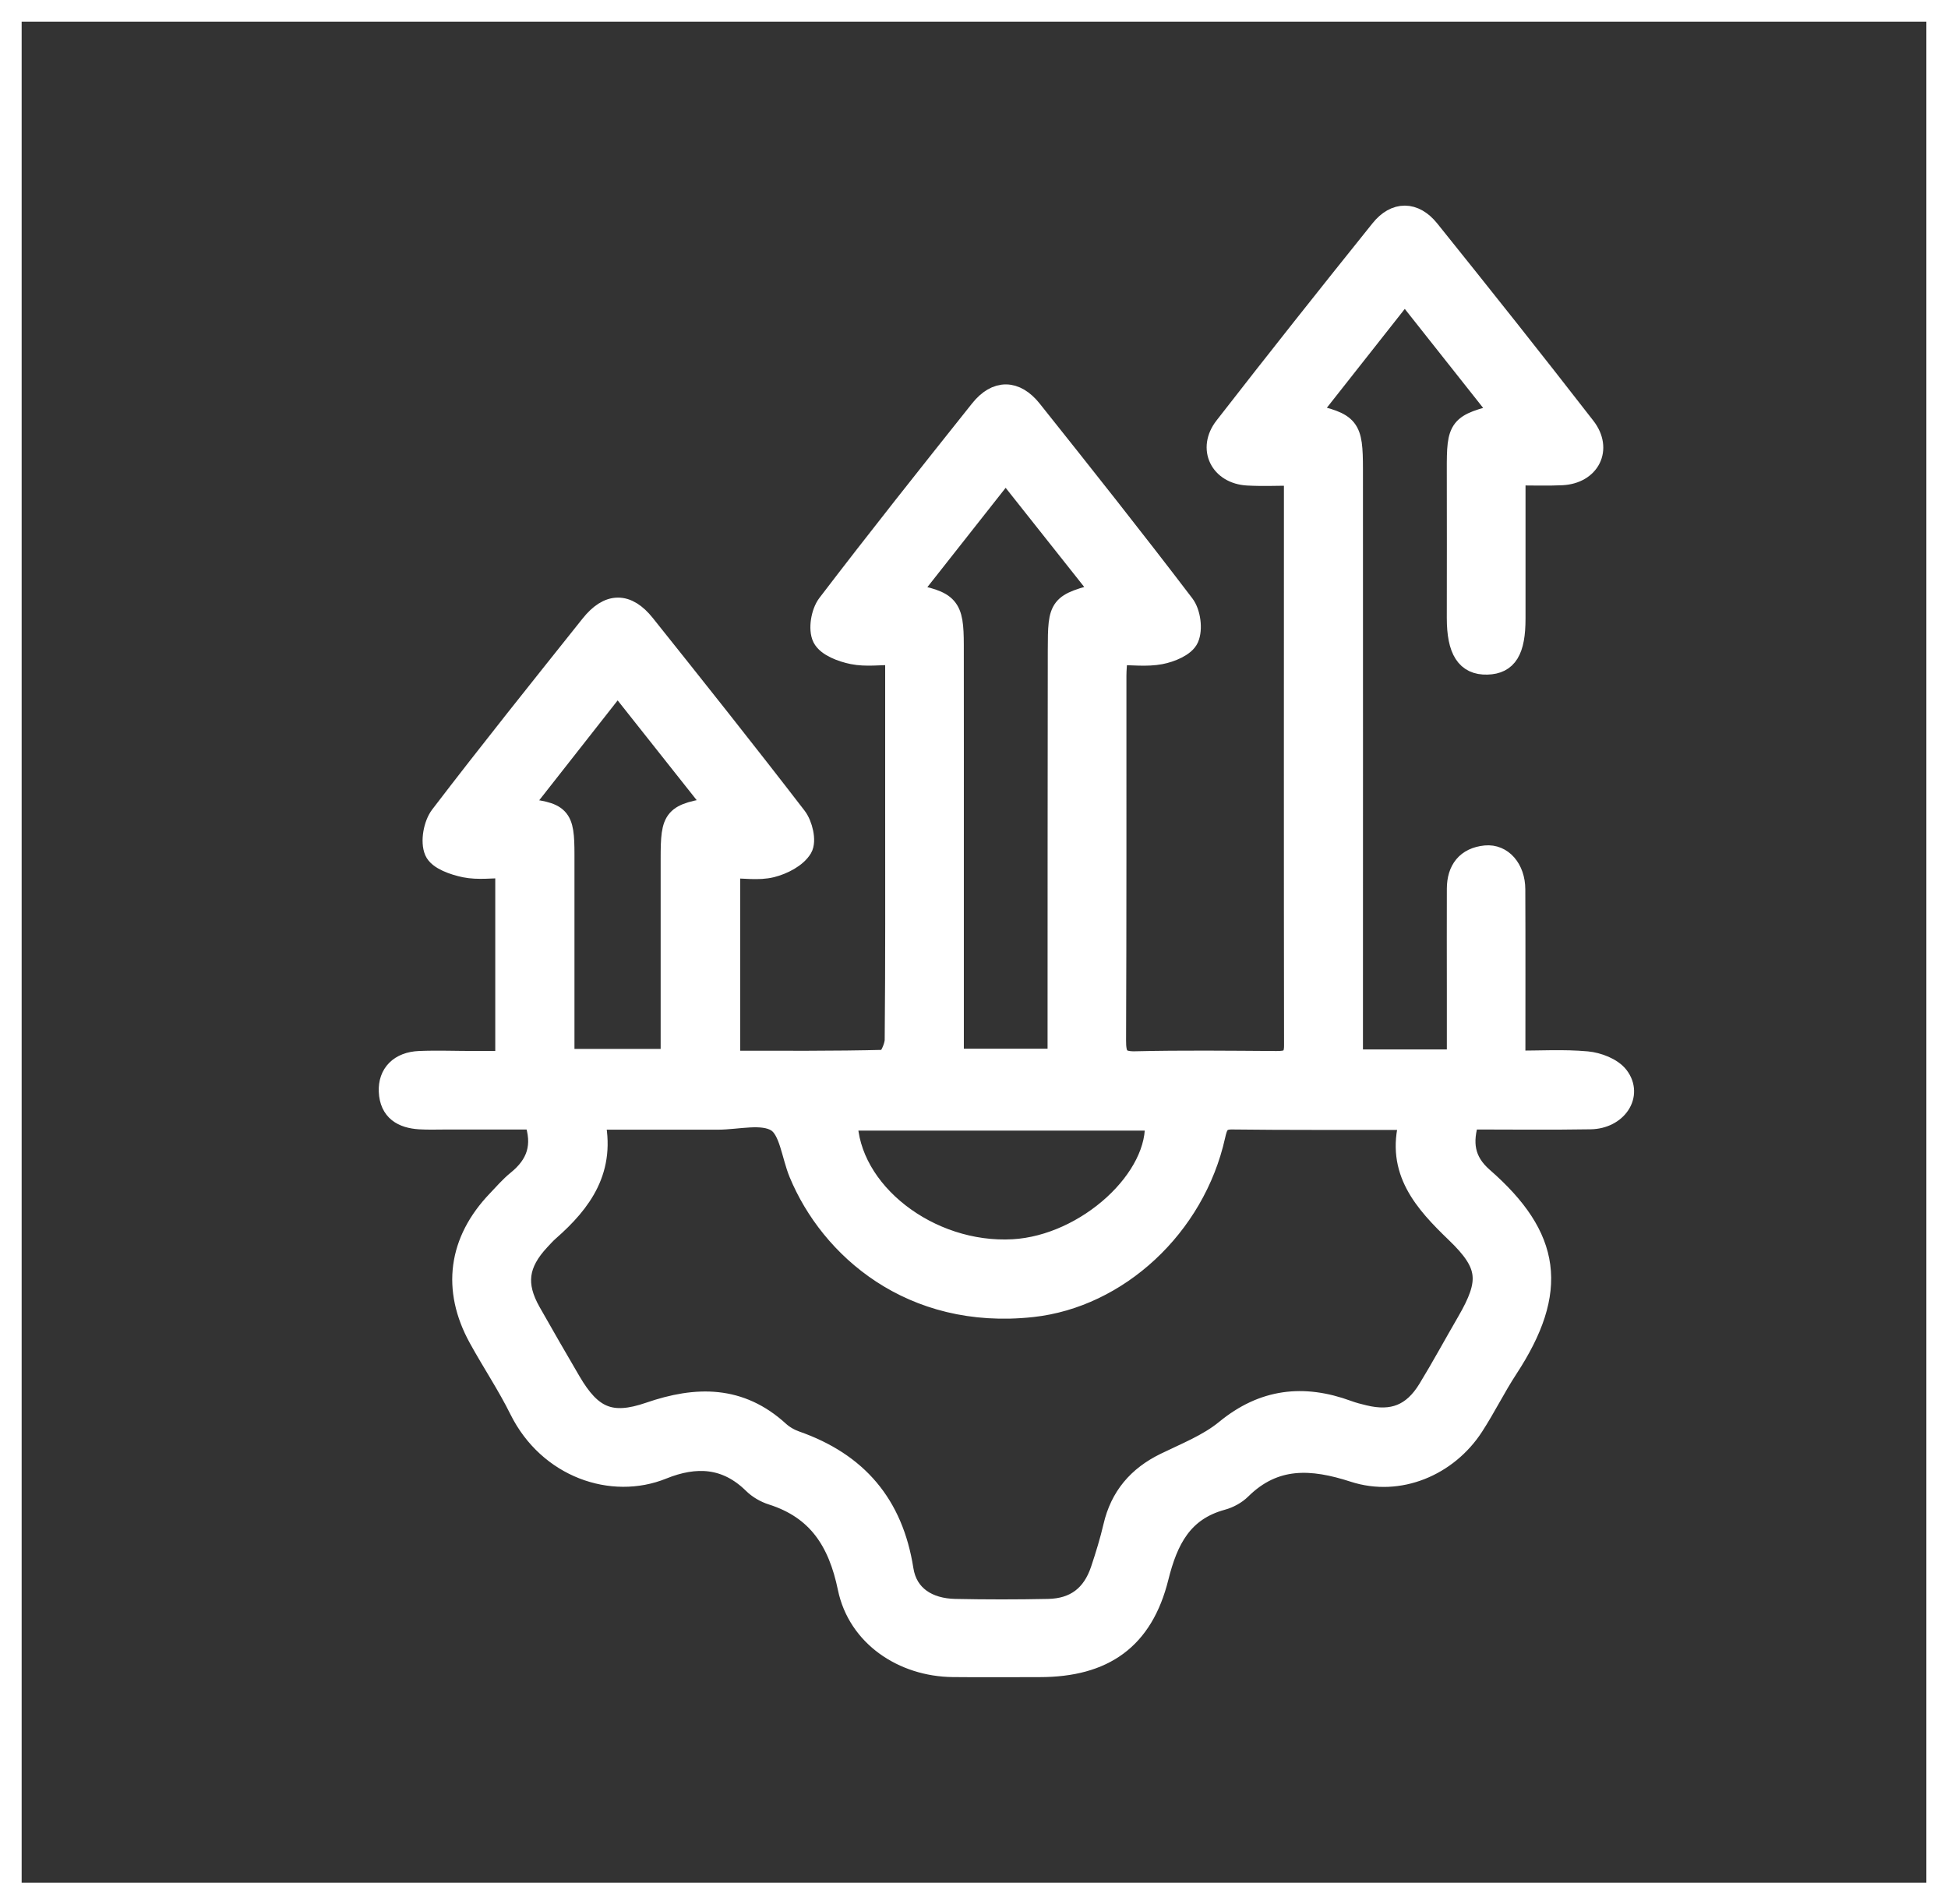
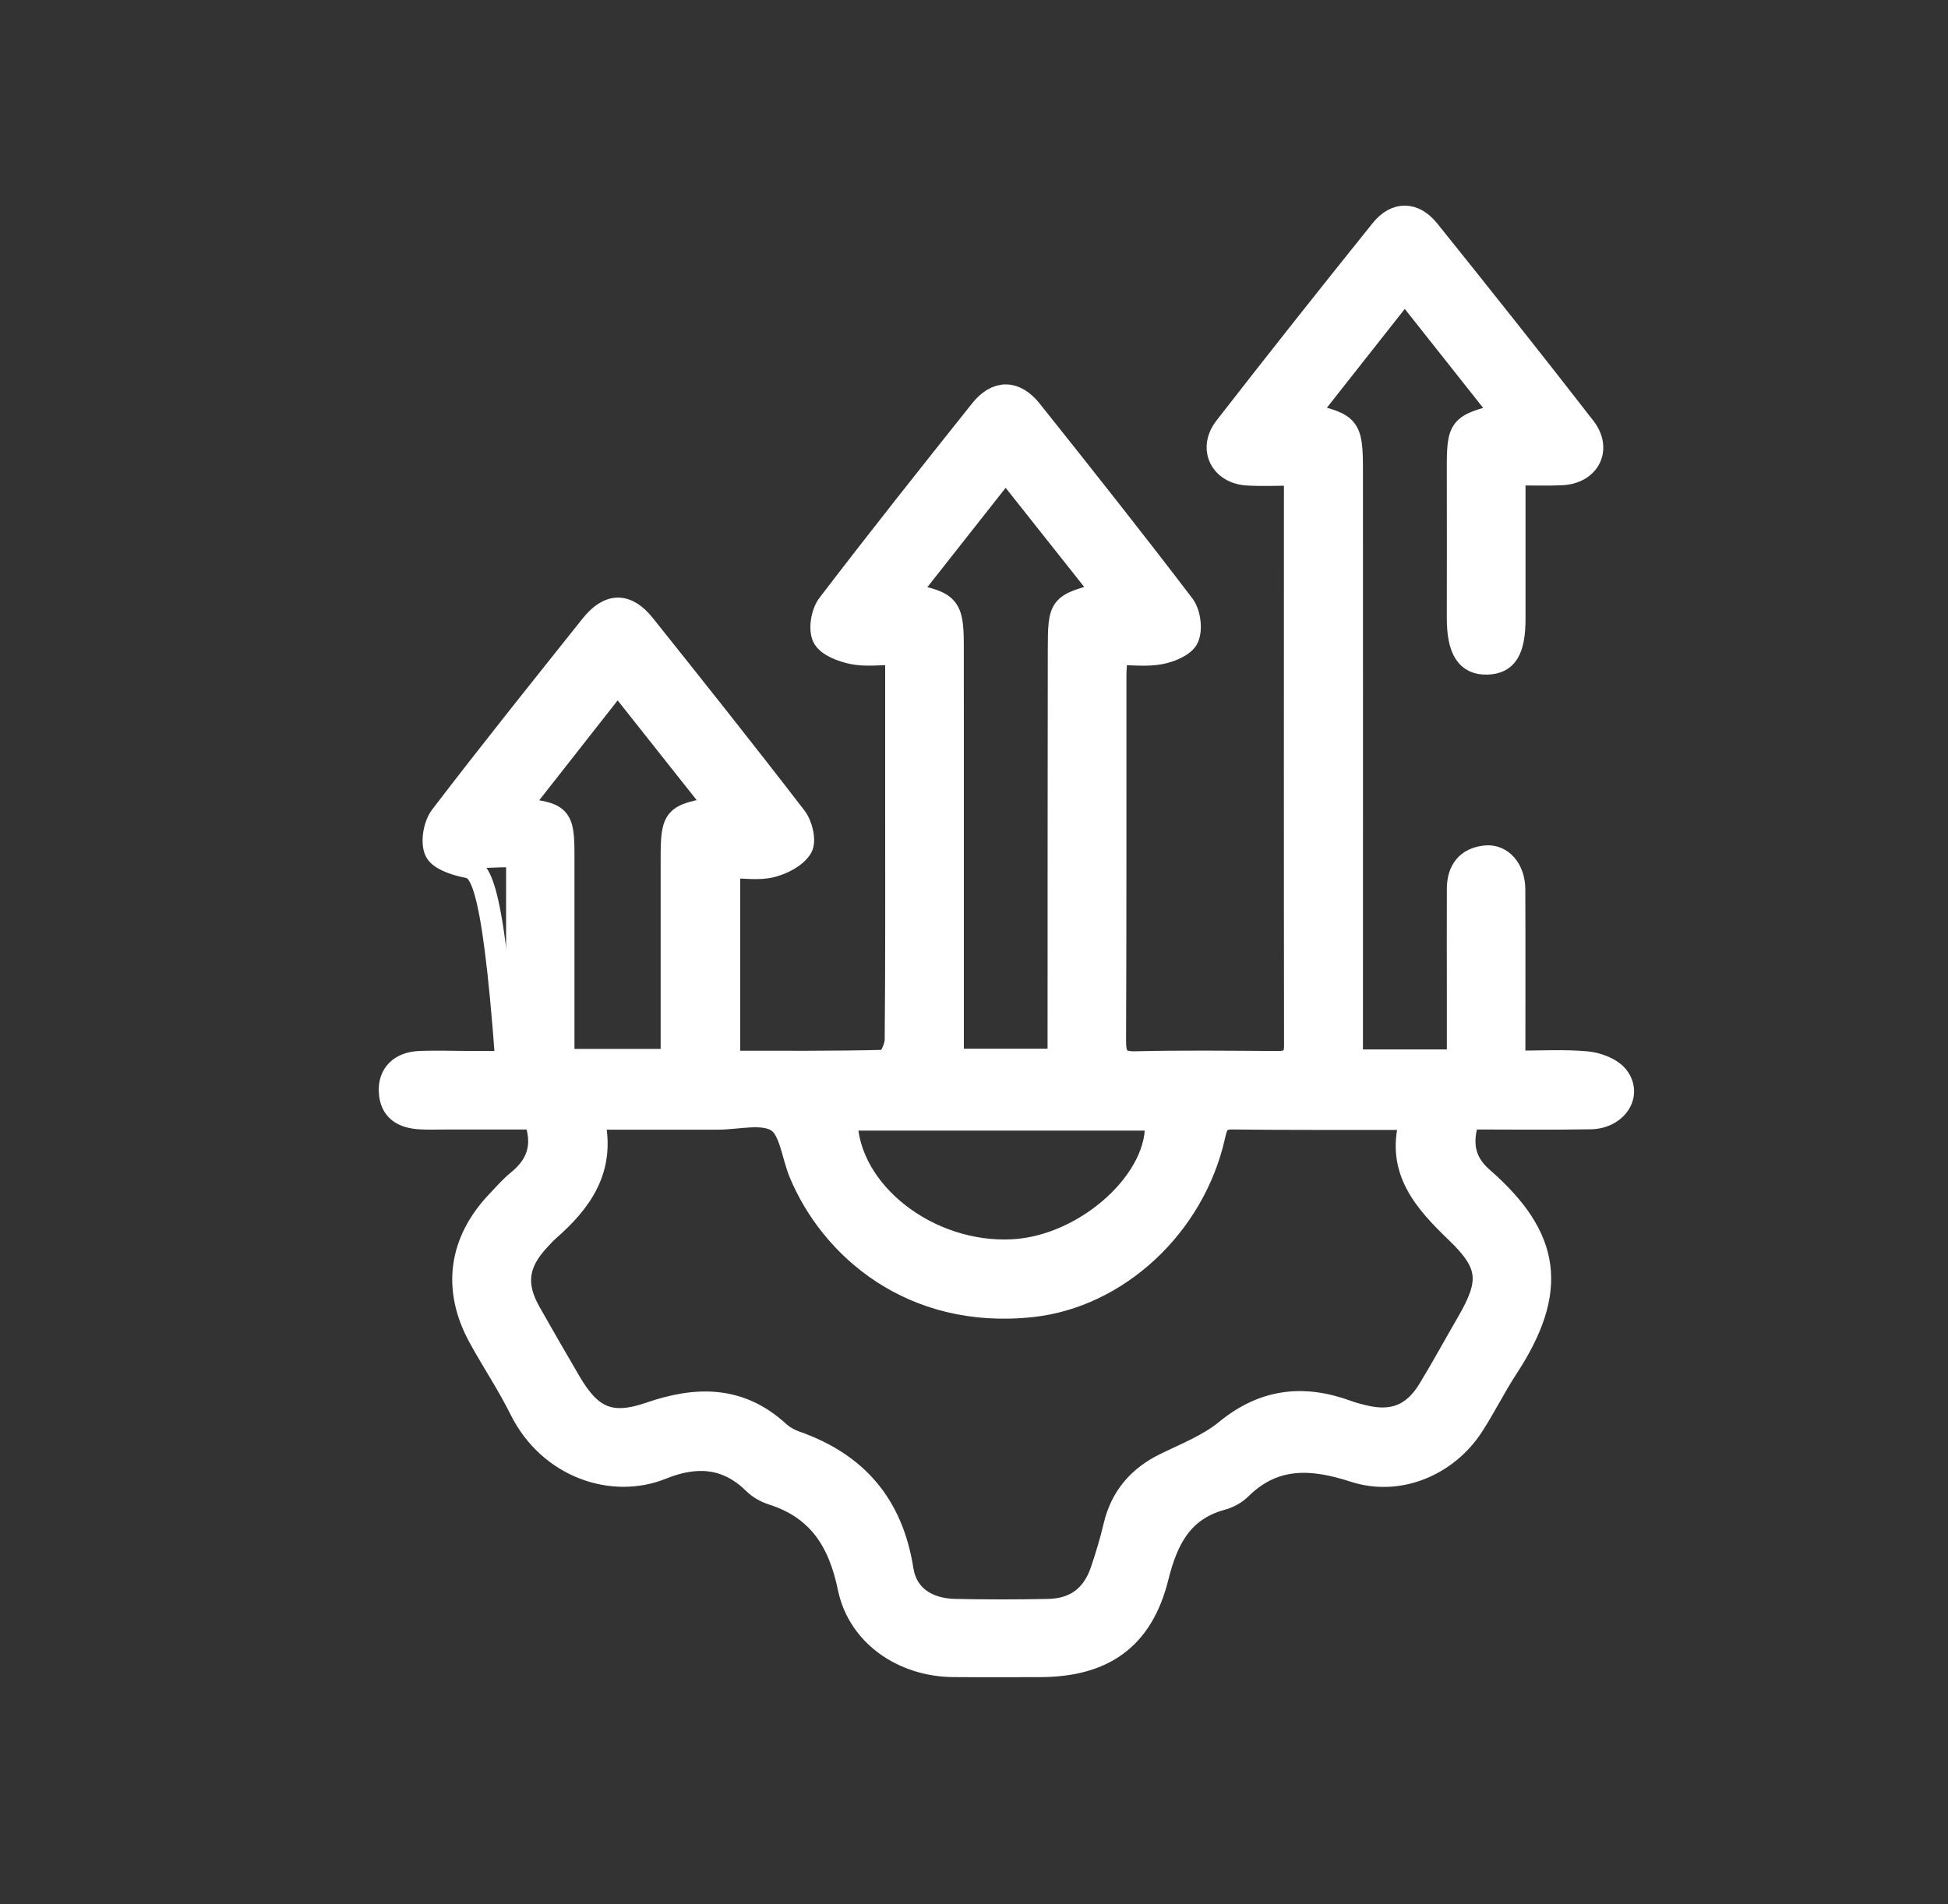
<svg xmlns="http://www.w3.org/2000/svg" width="90" height="88" viewBox="0 0 90 88" fill="none">
  <rect x="0" y="0" width="90" height="88" fill="#333333" stroke="none" />
-   <rect x="0.5" y="0.5" width="89" height="87" stroke="white" />
  <mask id="path-2-outside-1_2006_19" maskUnits="userSpaceOnUse" x="16.998" y="9.002" width="59" height="69" fill="black">
    <rect fill="white" x="16.998" y="9.002" width="59" height="69" />
-     <path d="M23.382 49.06V40.077C22.726 40.077 22.086 40.169 21.489 40.049C20.98 39.944 20.27 39.702 20.107 39.323C19.921 38.892 20.063 38.106 20.368 37.707C22.638 34.736 24.978 31.817 27.308 28.894C28.126 27.867 28.96 27.853 29.772 28.872C32.126 31.821 34.476 34.774 36.776 37.765C37.049 38.12 37.223 38.86 37.035 39.178C36.782 39.603 36.16 39.92 35.639 40.049C35.046 40.195 34.39 40.083 33.698 40.083V49.054C36.112 49.054 38.511 49.074 40.905 49.012C41.077 49.008 41.372 48.391 41.374 48.056C41.408 44.481 41.396 40.907 41.396 37.332C41.396 35.361 41.396 33.391 41.396 31.418C41.396 31.059 41.396 30.7 41.396 30.225C40.65 30.225 40.004 30.319 39.403 30.197C38.9 30.095 38.23 29.848 38.033 29.461C37.839 29.076 37.969 28.308 38.254 27.935C40.562 24.91 42.932 21.929 45.304 18.952C46.038 18.031 46.906 18.033 47.648 18.966C50.02 21.943 52.386 24.926 54.69 27.953C54.971 28.324 55.071 29.07 54.888 29.483C54.728 29.848 54.082 30.109 53.611 30.199C52.975 30.319 52.302 30.229 51.598 30.229C51.574 30.65 51.542 30.943 51.542 31.237C51.54 36.851 51.55 42.462 51.526 48.076C51.524 48.776 51.648 49.099 52.45 49.08C54.622 49.028 56.793 49.054 58.965 49.068C59.51 49.072 59.827 48.976 59.825 48.309C59.811 39.69 59.819 31.069 59.819 22.45C59.819 22.324 59.771 22.197 59.721 21.943C59.025 21.943 58.333 21.975 57.644 21.937C56.396 21.869 55.829 20.73 56.597 19.741C58.973 16.682 61.379 13.647 63.805 10.627C64.477 9.789 65.333 9.795 66.011 10.637C68.437 13.657 70.847 16.688 73.221 19.75C73.997 20.75 73.426 21.861 72.163 21.923C71.473 21.957 70.781 21.929 69.981 21.929C69.981 24.258 69.981 26.422 69.981 28.585C69.981 30.056 69.614 30.65 68.708 30.674C67.767 30.7 67.344 30.042 67.344 28.555C67.344 26.283 67.352 24.012 67.344 21.738C67.338 19.726 67.404 19.629 69.392 19.142C67.904 17.264 66.446 15.421 64.902 13.468C63.37 15.411 61.918 17.253 60.431 19.14C62.342 19.579 62.468 19.721 62.47 21.676C62.476 30.329 62.47 38.982 62.47 47.635C62.47 48.064 62.47 48.495 62.47 48.994H67.346C67.346 47.855 67.346 46.765 67.346 45.676C67.346 44.139 67.34 42.603 67.346 41.065C67.35 40.209 67.767 39.654 68.636 39.567C69.392 39.493 69.967 40.163 69.971 41.095C69.983 43.695 69.975 46.298 69.975 49.052C71.14 49.052 72.235 48.984 73.316 49.082C73.821 49.129 74.465 49.373 74.753 49.75C75.401 50.598 74.683 51.665 73.484 51.685C71.615 51.717 69.746 51.693 67.854 51.693C67.503 52.789 67.613 53.66 68.499 54.433C71.639 57.176 71.992 59.632 69.636 63.227C69.071 64.091 68.614 65.025 68.052 65.891C66.863 67.725 64.627 68.666 62.558 67.994C60.615 67.363 58.881 67.256 57.319 68.798C57.09 69.025 56.763 69.201 56.45 69.285C54.604 69.79 53.926 71.148 53.493 72.884C52.781 75.743 50.992 76.998 48.035 77C46.697 77 45.362 77.012 44.025 76.998C41.727 76.974 39.661 75.591 39.202 73.371C38.757 71.22 37.801 69.722 35.673 69.045C35.362 68.947 35.048 68.764 34.817 68.537C33.562 67.3 32.138 67.236 30.592 67.862C28.292 68.794 25.357 67.808 24.029 65.131C23.468 63.998 22.758 62.938 22.147 61.827C20.905 59.574 21.208 57.361 22.989 55.498C23.29 55.183 23.574 54.85 23.909 54.578C24.813 53.846 25.158 52.958 24.699 51.695C23.384 51.695 21.99 51.695 20.597 51.695C20.196 51.695 19.793 51.711 19.393 51.687C18.605 51.637 18.038 51.314 18 50.434C17.964 49.634 18.479 49.102 19.384 49.066C20.218 49.032 21.054 49.066 21.89 49.066C22.353 49.066 22.814 49.066 23.38 49.066L23.382 49.06ZM27.434 51.699C27.977 54.01 26.869 55.526 25.345 56.861C25.194 56.994 25.06 57.144 24.924 57.29C23.899 58.387 23.769 59.365 24.497 60.648C25.104 61.721 25.722 62.792 26.345 63.856C27.306 65.496 28.204 65.917 30.009 65.294C32.186 64.542 34.181 64.518 35.98 66.164C36.197 66.362 36.475 66.521 36.752 66.619C39.583 67.611 41.231 69.52 41.705 72.539C41.897 73.766 42.88 74.36 44.121 74.386C45.556 74.416 46.994 74.416 48.43 74.386C49.677 74.362 50.487 73.742 50.884 72.555C51.105 71.894 51.311 71.224 51.47 70.544C51.786 69.177 52.589 68.241 53.84 67.631C54.796 67.164 55.829 66.759 56.637 66.096C58.375 64.666 60.214 64.46 62.251 65.207C62.5 65.3 62.761 65.366 63.019 65.428C64.347 65.749 65.283 65.386 66.003 64.211C66.629 63.187 67.2 62.13 67.803 61.092C68.882 59.231 68.828 58.429 67.29 56.95C65.818 55.534 64.521 54.095 65.143 51.829C64.89 51.769 64.764 51.715 64.637 51.715C62.065 51.709 59.494 51.725 56.922 51.693C56.32 51.685 56.216 52.017 56.114 52.473C55.179 56.685 51.626 59.935 47.688 60.364C42.1 60.973 38.374 57.655 36.947 54.211C36.604 53.385 36.505 52.194 35.894 51.813C35.218 51.392 34.083 51.703 33.149 51.703C31.288 51.701 29.425 51.703 27.432 51.703L27.434 51.699ZM50.954 27.406C49.455 25.512 47.985 23.659 46.461 21.736C44.903 23.713 43.455 25.549 41.955 27.454C43.844 27.807 44.025 28.02 44.029 29.798C44.035 32.969 44.029 36.139 44.031 39.311C44.031 42.511 44.031 45.71 44.031 48.96H48.899C48.899 48.527 48.899 48.196 48.899 47.865C48.901 41.925 48.899 35.983 48.909 30.042C48.913 27.961 48.943 27.937 50.954 27.408V27.406ZM33.097 37.318C31.545 35.357 30.069 33.495 28.535 31.558C26.965 33.557 25.501 35.421 23.971 37.37C25.9 37.557 26.041 37.717 26.041 39.505C26.041 42.637 26.041 45.768 26.041 48.97H31.023C31.023 45.812 31.023 42.743 31.023 39.676C31.023 37.761 31.126 37.635 33.099 37.32L33.097 37.318ZM39.118 51.745C39.172 55.081 42.918 57.986 46.812 57.765C50.211 57.573 53.637 54.447 53.385 51.745H39.118Z" />
  </mask>
  <path d="M23.382 49.06V40.077C22.726 40.077 22.086 40.169 21.489 40.049C20.98 39.944 20.27 39.702 20.107 39.323C19.921 38.892 20.063 38.106 20.368 37.707C22.638 34.736 24.978 31.817 27.308 28.894C28.126 27.867 28.96 27.853 29.772 28.872C32.126 31.821 34.476 34.774 36.776 37.765C37.049 38.12 37.223 38.86 37.035 39.178C36.782 39.603 36.16 39.92 35.639 40.049C35.046 40.195 34.39 40.083 33.698 40.083V49.054C36.112 49.054 38.511 49.074 40.905 49.012C41.077 49.008 41.372 48.391 41.374 48.056C41.408 44.481 41.396 40.907 41.396 37.332C41.396 35.361 41.396 33.391 41.396 31.418C41.396 31.059 41.396 30.7 41.396 30.225C40.65 30.225 40.004 30.319 39.403 30.197C38.9 30.095 38.23 29.848 38.033 29.461C37.839 29.076 37.969 28.308 38.254 27.935C40.562 24.91 42.932 21.929 45.304 18.952C46.038 18.031 46.906 18.033 47.648 18.966C50.02 21.943 52.386 24.926 54.69 27.953C54.971 28.324 55.071 29.07 54.888 29.483C54.728 29.848 54.082 30.109 53.611 30.199C52.975 30.319 52.302 30.229 51.598 30.229C51.574 30.65 51.542 30.943 51.542 31.237C51.54 36.851 51.55 42.462 51.526 48.076C51.524 48.776 51.648 49.099 52.45 49.08C54.622 49.028 56.793 49.054 58.965 49.068C59.51 49.072 59.827 48.976 59.825 48.309C59.811 39.69 59.819 31.069 59.819 22.45C59.819 22.324 59.771 22.197 59.721 21.943C59.025 21.943 58.333 21.975 57.644 21.937C56.396 21.869 55.829 20.73 56.597 19.741C58.973 16.682 61.379 13.647 63.805 10.627C64.477 9.789 65.333 9.795 66.011 10.637C68.437 13.657 70.847 16.688 73.221 19.75C73.997 20.75 73.426 21.861 72.163 21.923C71.473 21.957 70.781 21.929 69.981 21.929C69.981 24.258 69.981 26.422 69.981 28.585C69.981 30.056 69.614 30.65 68.708 30.674C67.767 30.7 67.344 30.042 67.344 28.555C67.344 26.283 67.352 24.012 67.344 21.738C67.338 19.726 67.404 19.629 69.392 19.142C67.904 17.264 66.446 15.421 64.902 13.468C63.37 15.411 61.918 17.253 60.431 19.14C62.342 19.579 62.468 19.721 62.47 21.676C62.476 30.329 62.47 38.982 62.47 47.635C62.47 48.064 62.47 48.495 62.47 48.994H67.346C67.346 47.855 67.346 46.765 67.346 45.676C67.346 44.139 67.34 42.603 67.346 41.065C67.35 40.209 67.767 39.654 68.636 39.567C69.392 39.493 69.967 40.163 69.971 41.095C69.983 43.695 69.975 46.298 69.975 49.052C71.14 49.052 72.235 48.984 73.316 49.082C73.821 49.129 74.465 49.373 74.753 49.75C75.401 50.598 74.683 51.665 73.484 51.685C71.615 51.717 69.746 51.693 67.854 51.693C67.503 52.789 67.613 53.66 68.499 54.433C71.639 57.176 71.992 59.632 69.636 63.227C69.071 64.091 68.614 65.025 68.052 65.891C66.863 67.725 64.627 68.666 62.558 67.994C60.615 67.363 58.881 67.256 57.319 68.798C57.09 69.025 56.763 69.201 56.45 69.285C54.604 69.79 53.926 71.148 53.493 72.884C52.781 75.743 50.992 76.998 48.035 77C46.697 77 45.362 77.012 44.025 76.998C41.727 76.974 39.661 75.591 39.202 73.371C38.757 71.22 37.801 69.722 35.673 69.045C35.362 68.947 35.048 68.764 34.817 68.537C33.562 67.3 32.138 67.236 30.592 67.862C28.292 68.794 25.357 67.808 24.029 65.131C23.468 63.998 22.758 62.938 22.147 61.827C20.905 59.574 21.208 57.361 22.989 55.498C23.29 55.183 23.574 54.85 23.909 54.578C24.813 53.846 25.158 52.958 24.699 51.695C23.384 51.695 21.99 51.695 20.597 51.695C20.196 51.695 19.793 51.711 19.393 51.687C18.605 51.637 18.038 51.314 18 50.434C17.964 49.634 18.479 49.102 19.384 49.066C20.218 49.032 21.054 49.066 21.89 49.066C22.353 49.066 22.814 49.066 23.38 49.066L23.382 49.06ZM27.434 51.699C27.977 54.01 26.869 55.526 25.345 56.861C25.194 56.994 25.06 57.144 24.924 57.29C23.899 58.387 23.769 59.365 24.497 60.648C25.104 61.721 25.722 62.792 26.345 63.856C27.306 65.496 28.204 65.917 30.009 65.294C32.186 64.542 34.181 64.518 35.98 66.164C36.197 66.362 36.475 66.521 36.752 66.619C39.583 67.611 41.231 69.52 41.705 72.539C41.897 73.766 42.88 74.36 44.121 74.386C45.556 74.416 46.994 74.416 48.43 74.386C49.677 74.362 50.487 73.742 50.884 72.555C51.105 71.894 51.311 71.224 51.47 70.544C51.786 69.177 52.589 68.241 53.84 67.631C54.796 67.164 55.829 66.759 56.637 66.096C58.375 64.666 60.214 64.46 62.251 65.207C62.5 65.3 62.761 65.366 63.019 65.428C64.347 65.749 65.283 65.386 66.003 64.211C66.629 63.187 67.2 62.13 67.803 61.092C68.882 59.231 68.828 58.429 67.29 56.95C65.818 55.534 64.521 54.095 65.143 51.829C64.89 51.769 64.764 51.715 64.637 51.715C62.065 51.709 59.494 51.725 56.922 51.693C56.32 51.685 56.216 52.017 56.114 52.473C55.179 56.685 51.626 59.935 47.688 60.364C42.1 60.973 38.374 57.655 36.947 54.211C36.604 53.385 36.505 52.194 35.894 51.813C35.218 51.392 34.083 51.703 33.149 51.703C31.288 51.701 29.425 51.703 27.432 51.703L27.434 51.699ZM50.954 27.406C49.455 25.512 47.985 23.659 46.461 21.736C44.903 23.713 43.455 25.549 41.955 27.454C43.844 27.807 44.025 28.02 44.029 29.798C44.035 32.969 44.029 36.139 44.031 39.311C44.031 42.511 44.031 45.71 44.031 48.96H48.899C48.899 48.527 48.899 48.196 48.899 47.865C48.901 41.925 48.899 35.983 48.909 30.042C48.913 27.961 48.943 27.937 50.954 27.408V27.406ZM33.097 37.318C31.545 35.357 30.069 33.495 28.535 31.558C26.965 33.557 25.501 35.421 23.971 37.37C25.9 37.557 26.041 37.717 26.041 39.505C26.041 42.637 26.041 45.768 26.041 48.97H31.023C31.023 45.812 31.023 42.743 31.023 39.676C31.023 37.761 31.126 37.635 33.099 37.32L33.097 37.318ZM39.118 51.745C39.172 55.081 42.918 57.986 46.812 57.765C50.211 57.573 53.637 54.447 53.385 51.745H39.118Z" fill="white" />
-   <path d="M23.382 49.06V40.077C22.726 40.077 22.086 40.169 21.489 40.049C20.98 39.944 20.27 39.702 20.107 39.323C19.921 38.892 20.063 38.106 20.368 37.707C22.638 34.736 24.978 31.817 27.308 28.894C28.126 27.867 28.96 27.853 29.772 28.872C32.126 31.821 34.476 34.774 36.776 37.765C37.049 38.12 37.223 38.86 37.035 39.178C36.782 39.603 36.16 39.92 35.639 40.049C35.046 40.195 34.39 40.083 33.698 40.083V49.054C36.112 49.054 38.511 49.074 40.905 49.012C41.077 49.008 41.372 48.391 41.374 48.056C41.408 44.481 41.396 40.907 41.396 37.332C41.396 35.361 41.396 33.391 41.396 31.418C41.396 31.059 41.396 30.7 41.396 30.225C40.65 30.225 40.004 30.319 39.403 30.197C38.9 30.095 38.23 29.848 38.033 29.461C37.839 29.076 37.969 28.308 38.254 27.935C40.562 24.91 42.932 21.929 45.304 18.952C46.038 18.031 46.906 18.033 47.648 18.966C50.02 21.943 52.386 24.926 54.69 27.953C54.971 28.324 55.071 29.07 54.888 29.483C54.728 29.848 54.082 30.109 53.611 30.199C52.975 30.319 52.302 30.229 51.598 30.229C51.574 30.65 51.542 30.943 51.542 31.237C51.54 36.851 51.55 42.462 51.526 48.076C51.524 48.776 51.648 49.099 52.45 49.08C54.622 49.028 56.793 49.054 58.965 49.068C59.51 49.072 59.827 48.976 59.825 48.309C59.811 39.69 59.819 31.069 59.819 22.45C59.819 22.324 59.771 22.197 59.721 21.943C59.025 21.943 58.333 21.975 57.644 21.937C56.396 21.869 55.829 20.73 56.597 19.741C58.973 16.682 61.379 13.647 63.805 10.627C64.477 9.789 65.333 9.795 66.011 10.637C68.437 13.657 70.847 16.688 73.221 19.75C73.997 20.75 73.426 21.861 72.163 21.923C71.473 21.957 70.781 21.929 69.981 21.929C69.981 24.258 69.981 26.422 69.981 28.585C69.981 30.056 69.614 30.65 68.708 30.674C67.767 30.7 67.344 30.042 67.344 28.555C67.344 26.283 67.352 24.012 67.344 21.738C67.338 19.726 67.404 19.629 69.392 19.142C67.904 17.264 66.446 15.421 64.902 13.468C63.37 15.411 61.918 17.253 60.431 19.14C62.342 19.579 62.468 19.721 62.47 21.676C62.476 30.329 62.47 38.982 62.47 47.635C62.47 48.064 62.47 48.495 62.47 48.994H67.346C67.346 47.855 67.346 46.765 67.346 45.676C67.346 44.139 67.34 42.603 67.346 41.065C67.35 40.209 67.767 39.654 68.636 39.567C69.392 39.493 69.967 40.163 69.971 41.095C69.983 43.695 69.975 46.298 69.975 49.052C71.14 49.052 72.235 48.984 73.316 49.082C73.821 49.129 74.465 49.373 74.753 49.75C75.401 50.598 74.683 51.665 73.484 51.685C71.615 51.717 69.746 51.693 67.854 51.693C67.503 52.789 67.613 53.66 68.499 54.433C71.639 57.176 71.992 59.632 69.636 63.227C69.071 64.091 68.614 65.025 68.052 65.891C66.863 67.725 64.627 68.666 62.558 67.994C60.615 67.363 58.881 67.256 57.319 68.798C57.09 69.025 56.763 69.201 56.45 69.285C54.604 69.79 53.926 71.148 53.493 72.884C52.781 75.743 50.992 76.998 48.035 77C46.697 77 45.362 77.012 44.025 76.998C41.727 76.974 39.661 75.591 39.202 73.371C38.757 71.22 37.801 69.722 35.673 69.045C35.362 68.947 35.048 68.764 34.817 68.537C33.562 67.3 32.138 67.236 30.592 67.862C28.292 68.794 25.357 67.808 24.029 65.131C23.468 63.998 22.758 62.938 22.147 61.827C20.905 59.574 21.208 57.361 22.989 55.498C23.29 55.183 23.574 54.85 23.909 54.578C24.813 53.846 25.158 52.958 24.699 51.695C23.384 51.695 21.99 51.695 20.597 51.695C20.196 51.695 19.793 51.711 19.393 51.687C18.605 51.637 18.038 51.314 18 50.434C17.964 49.634 18.479 49.102 19.384 49.066C20.218 49.032 21.054 49.066 21.89 49.066C22.353 49.066 22.814 49.066 23.38 49.066L23.382 49.06ZM27.434 51.699C27.977 54.01 26.869 55.526 25.345 56.861C25.194 56.994 25.06 57.144 24.924 57.29C23.899 58.387 23.769 59.365 24.497 60.648C25.104 61.721 25.722 62.792 26.345 63.856C27.306 65.496 28.204 65.917 30.009 65.294C32.186 64.542 34.181 64.518 35.98 66.164C36.197 66.362 36.475 66.521 36.752 66.619C39.583 67.611 41.231 69.52 41.705 72.539C41.897 73.766 42.88 74.36 44.121 74.386C45.556 74.416 46.994 74.416 48.43 74.386C49.677 74.362 50.487 73.742 50.884 72.555C51.105 71.894 51.311 71.224 51.47 70.544C51.786 69.177 52.589 68.241 53.84 67.631C54.796 67.164 55.829 66.759 56.637 66.096C58.375 64.666 60.214 64.46 62.251 65.207C62.5 65.3 62.761 65.366 63.019 65.428C64.347 65.749 65.283 65.386 66.003 64.211C66.629 63.187 67.2 62.13 67.803 61.092C68.882 59.231 68.828 58.429 67.29 56.95C65.818 55.534 64.521 54.095 65.143 51.829C64.89 51.769 64.764 51.715 64.637 51.715C62.065 51.709 59.494 51.725 56.922 51.693C56.32 51.685 56.216 52.017 56.114 52.473C55.179 56.685 51.626 59.935 47.688 60.364C42.1 60.973 38.374 57.655 36.947 54.211C36.604 53.385 36.505 52.194 35.894 51.813C35.218 51.392 34.083 51.703 33.149 51.703C31.288 51.701 29.425 51.703 27.432 51.703L27.434 51.699ZM50.954 27.406C49.455 25.512 47.985 23.659 46.461 21.736C44.903 23.713 43.455 25.549 41.955 27.454C43.844 27.807 44.025 28.02 44.029 29.798C44.035 32.969 44.029 36.139 44.031 39.311C44.031 42.511 44.031 45.71 44.031 48.96H48.899C48.899 48.527 48.899 48.196 48.899 47.865C48.901 41.925 48.899 35.983 48.909 30.042C48.913 27.961 48.943 27.937 50.954 27.408V27.406ZM33.097 37.318C31.545 35.357 30.069 33.495 28.535 31.558C26.965 33.557 25.501 35.421 23.971 37.37C25.9 37.557 26.041 37.717 26.041 39.505C26.041 42.637 26.041 45.768 26.041 48.97H31.023C31.023 45.812 31.023 42.743 31.023 39.676C31.023 37.761 31.126 37.635 33.099 37.32L33.097 37.318ZM39.118 51.745C39.172 55.081 42.918 57.986 46.812 57.765C50.211 57.573 53.637 54.447 53.385 51.745H39.118Z" stroke="white" mask="url(#path-2-outside-1_2006_19)" />
+   <path d="M23.382 49.06C22.726 40.077 22.086 40.169 21.489 40.049C20.98 39.944 20.27 39.702 20.107 39.323C19.921 38.892 20.063 38.106 20.368 37.707C22.638 34.736 24.978 31.817 27.308 28.894C28.126 27.867 28.96 27.853 29.772 28.872C32.126 31.821 34.476 34.774 36.776 37.765C37.049 38.12 37.223 38.86 37.035 39.178C36.782 39.603 36.16 39.92 35.639 40.049C35.046 40.195 34.39 40.083 33.698 40.083V49.054C36.112 49.054 38.511 49.074 40.905 49.012C41.077 49.008 41.372 48.391 41.374 48.056C41.408 44.481 41.396 40.907 41.396 37.332C41.396 35.361 41.396 33.391 41.396 31.418C41.396 31.059 41.396 30.7 41.396 30.225C40.65 30.225 40.004 30.319 39.403 30.197C38.9 30.095 38.23 29.848 38.033 29.461C37.839 29.076 37.969 28.308 38.254 27.935C40.562 24.91 42.932 21.929 45.304 18.952C46.038 18.031 46.906 18.033 47.648 18.966C50.02 21.943 52.386 24.926 54.69 27.953C54.971 28.324 55.071 29.07 54.888 29.483C54.728 29.848 54.082 30.109 53.611 30.199C52.975 30.319 52.302 30.229 51.598 30.229C51.574 30.65 51.542 30.943 51.542 31.237C51.54 36.851 51.55 42.462 51.526 48.076C51.524 48.776 51.648 49.099 52.45 49.08C54.622 49.028 56.793 49.054 58.965 49.068C59.51 49.072 59.827 48.976 59.825 48.309C59.811 39.69 59.819 31.069 59.819 22.45C59.819 22.324 59.771 22.197 59.721 21.943C59.025 21.943 58.333 21.975 57.644 21.937C56.396 21.869 55.829 20.73 56.597 19.741C58.973 16.682 61.379 13.647 63.805 10.627C64.477 9.789 65.333 9.795 66.011 10.637C68.437 13.657 70.847 16.688 73.221 19.75C73.997 20.75 73.426 21.861 72.163 21.923C71.473 21.957 70.781 21.929 69.981 21.929C69.981 24.258 69.981 26.422 69.981 28.585C69.981 30.056 69.614 30.65 68.708 30.674C67.767 30.7 67.344 30.042 67.344 28.555C67.344 26.283 67.352 24.012 67.344 21.738C67.338 19.726 67.404 19.629 69.392 19.142C67.904 17.264 66.446 15.421 64.902 13.468C63.37 15.411 61.918 17.253 60.431 19.14C62.342 19.579 62.468 19.721 62.47 21.676C62.476 30.329 62.47 38.982 62.47 47.635C62.47 48.064 62.47 48.495 62.47 48.994H67.346C67.346 47.855 67.346 46.765 67.346 45.676C67.346 44.139 67.34 42.603 67.346 41.065C67.35 40.209 67.767 39.654 68.636 39.567C69.392 39.493 69.967 40.163 69.971 41.095C69.983 43.695 69.975 46.298 69.975 49.052C71.14 49.052 72.235 48.984 73.316 49.082C73.821 49.129 74.465 49.373 74.753 49.75C75.401 50.598 74.683 51.665 73.484 51.685C71.615 51.717 69.746 51.693 67.854 51.693C67.503 52.789 67.613 53.66 68.499 54.433C71.639 57.176 71.992 59.632 69.636 63.227C69.071 64.091 68.614 65.025 68.052 65.891C66.863 67.725 64.627 68.666 62.558 67.994C60.615 67.363 58.881 67.256 57.319 68.798C57.09 69.025 56.763 69.201 56.45 69.285C54.604 69.79 53.926 71.148 53.493 72.884C52.781 75.743 50.992 76.998 48.035 77C46.697 77 45.362 77.012 44.025 76.998C41.727 76.974 39.661 75.591 39.202 73.371C38.757 71.22 37.801 69.722 35.673 69.045C35.362 68.947 35.048 68.764 34.817 68.537C33.562 67.3 32.138 67.236 30.592 67.862C28.292 68.794 25.357 67.808 24.029 65.131C23.468 63.998 22.758 62.938 22.147 61.827C20.905 59.574 21.208 57.361 22.989 55.498C23.29 55.183 23.574 54.85 23.909 54.578C24.813 53.846 25.158 52.958 24.699 51.695C23.384 51.695 21.99 51.695 20.597 51.695C20.196 51.695 19.793 51.711 19.393 51.687C18.605 51.637 18.038 51.314 18 50.434C17.964 49.634 18.479 49.102 19.384 49.066C20.218 49.032 21.054 49.066 21.89 49.066C22.353 49.066 22.814 49.066 23.38 49.066L23.382 49.06ZM27.434 51.699C27.977 54.01 26.869 55.526 25.345 56.861C25.194 56.994 25.06 57.144 24.924 57.29C23.899 58.387 23.769 59.365 24.497 60.648C25.104 61.721 25.722 62.792 26.345 63.856C27.306 65.496 28.204 65.917 30.009 65.294C32.186 64.542 34.181 64.518 35.98 66.164C36.197 66.362 36.475 66.521 36.752 66.619C39.583 67.611 41.231 69.52 41.705 72.539C41.897 73.766 42.88 74.36 44.121 74.386C45.556 74.416 46.994 74.416 48.43 74.386C49.677 74.362 50.487 73.742 50.884 72.555C51.105 71.894 51.311 71.224 51.47 70.544C51.786 69.177 52.589 68.241 53.84 67.631C54.796 67.164 55.829 66.759 56.637 66.096C58.375 64.666 60.214 64.46 62.251 65.207C62.5 65.3 62.761 65.366 63.019 65.428C64.347 65.749 65.283 65.386 66.003 64.211C66.629 63.187 67.2 62.13 67.803 61.092C68.882 59.231 68.828 58.429 67.29 56.95C65.818 55.534 64.521 54.095 65.143 51.829C64.89 51.769 64.764 51.715 64.637 51.715C62.065 51.709 59.494 51.725 56.922 51.693C56.32 51.685 56.216 52.017 56.114 52.473C55.179 56.685 51.626 59.935 47.688 60.364C42.1 60.973 38.374 57.655 36.947 54.211C36.604 53.385 36.505 52.194 35.894 51.813C35.218 51.392 34.083 51.703 33.149 51.703C31.288 51.701 29.425 51.703 27.432 51.703L27.434 51.699ZM50.954 27.406C49.455 25.512 47.985 23.659 46.461 21.736C44.903 23.713 43.455 25.549 41.955 27.454C43.844 27.807 44.025 28.02 44.029 29.798C44.035 32.969 44.029 36.139 44.031 39.311C44.031 42.511 44.031 45.71 44.031 48.96H48.899C48.899 48.527 48.899 48.196 48.899 47.865C48.901 41.925 48.899 35.983 48.909 30.042C48.913 27.961 48.943 27.937 50.954 27.408V27.406ZM33.097 37.318C31.545 35.357 30.069 33.495 28.535 31.558C26.965 33.557 25.501 35.421 23.971 37.37C25.9 37.557 26.041 37.717 26.041 39.505C26.041 42.637 26.041 45.768 26.041 48.97H31.023C31.023 45.812 31.023 42.743 31.023 39.676C31.023 37.761 31.126 37.635 33.099 37.32L33.097 37.318ZM39.118 51.745C39.172 55.081 42.918 57.986 46.812 57.765C50.211 57.573 53.637 54.447 53.385 51.745H39.118Z" stroke="white" mask="url(#path-2-outside-1_2006_19)" />
</svg>